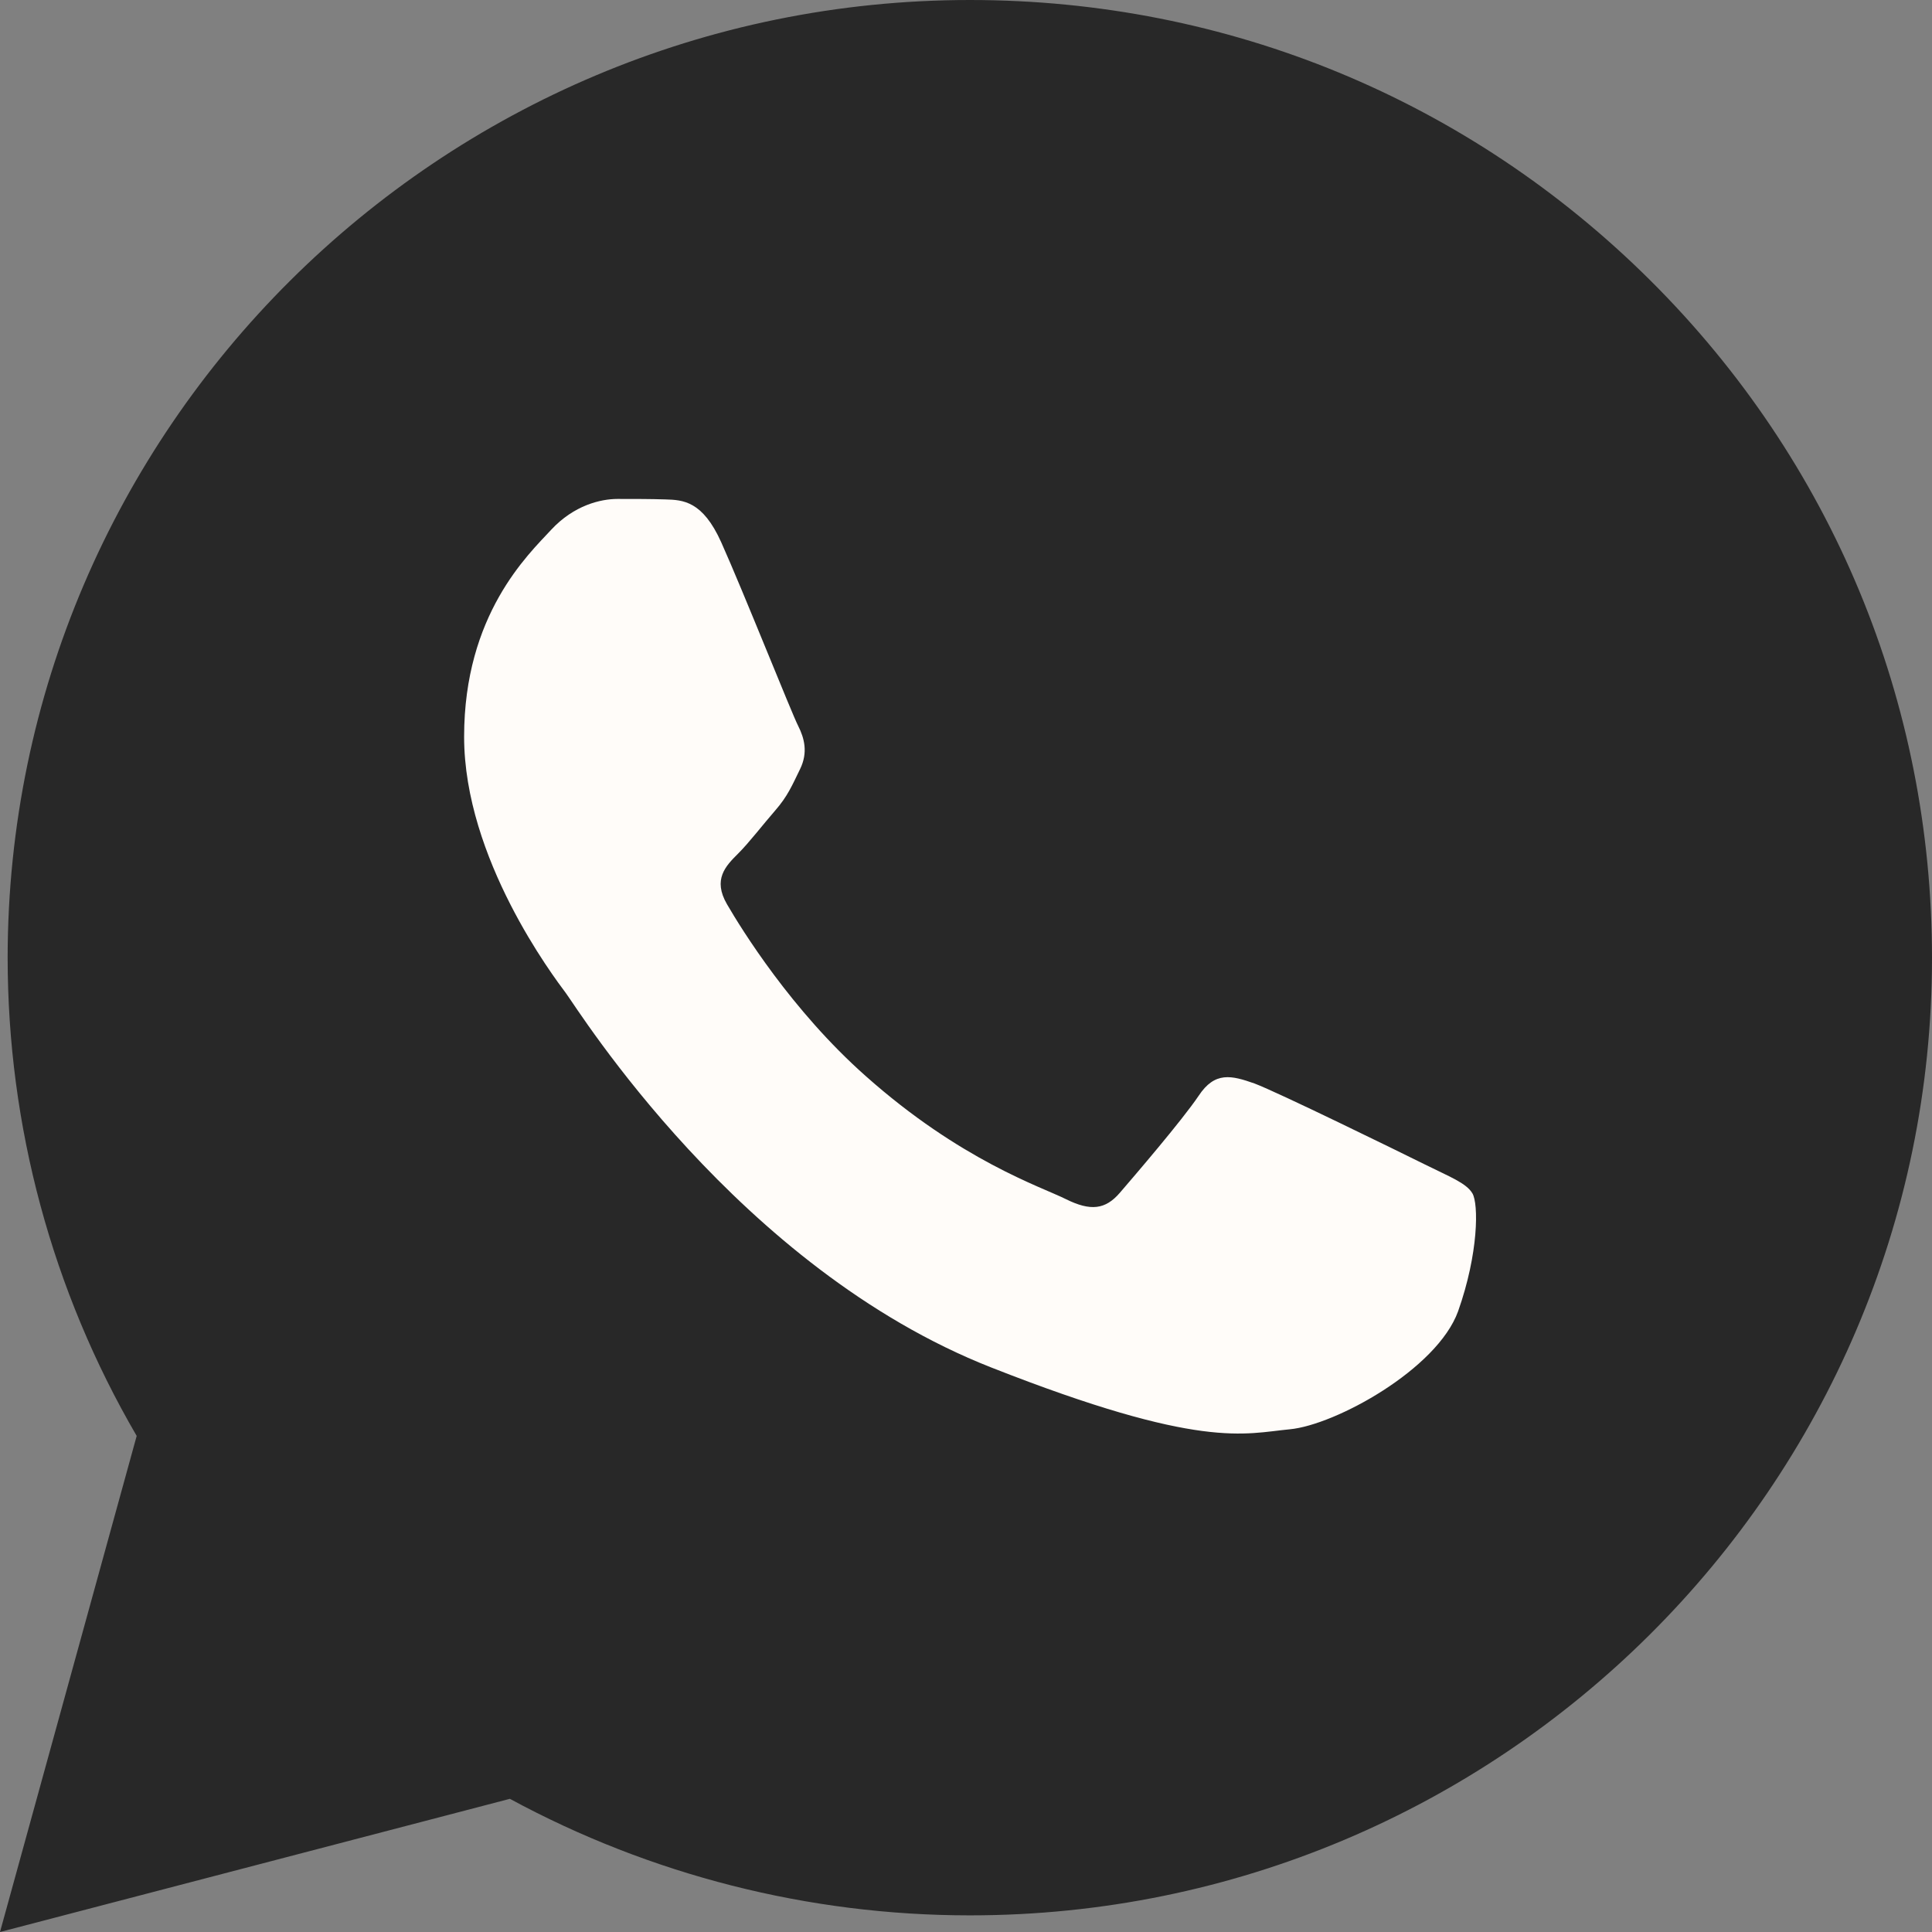
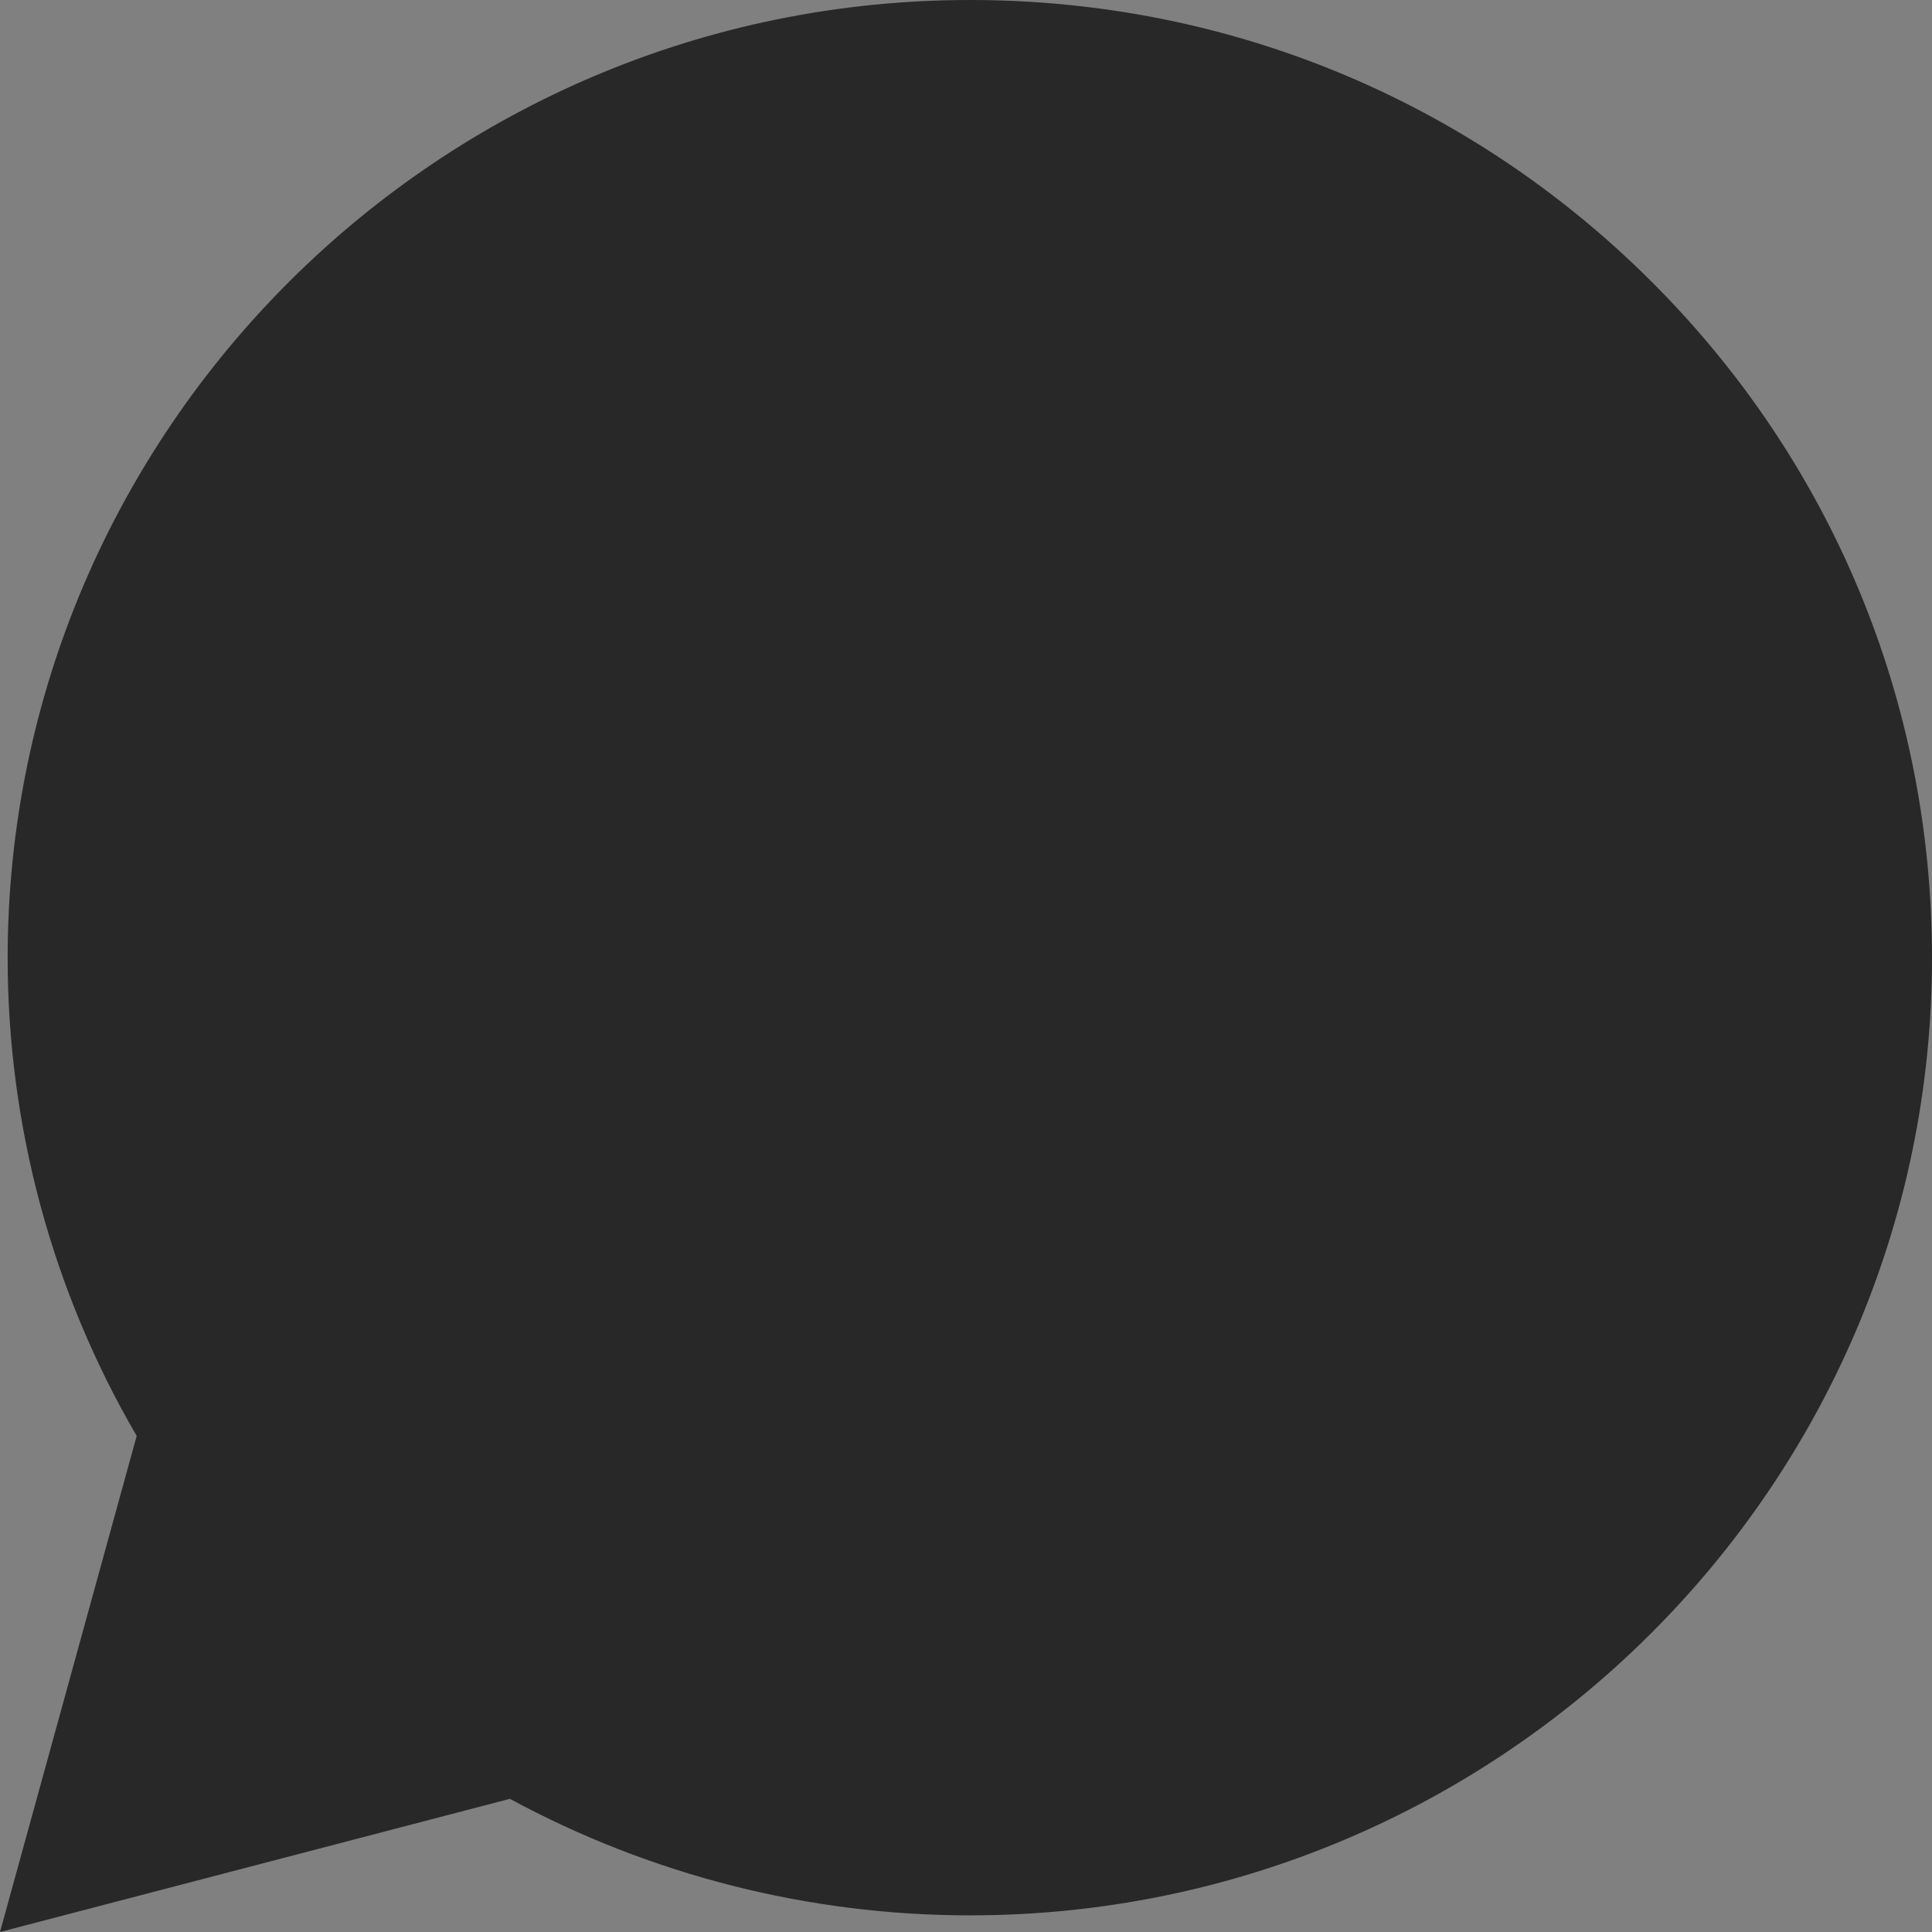
<svg xmlns="http://www.w3.org/2000/svg" width="44" height="44" viewBox="0 0 44 44" fill="none">
  <rect x="0" y="0" width="44" height="44" fill="#808080" stroke="none" />
  <path d="M0 44L3.113 32.702C1.186 29.398 0.174 25.64 0.174 21.805C0.185 9.781 10.012 0 22.093 0C27.958 0 33.454 2.275 37.59 6.391C41.725 10.507 44 15.988 44 21.816C44 33.84 34.162 43.621 22.093 43.621H22.082C18.414 43.621 14.812 42.7 11.612 40.967L0 44Z" fill="#282828" />
-   <path fill-rule="evenodd" clip-rule="evenodd" d="M16.425 12.349C16.001 11.407 15.555 11.385 15.152 11.374C14.826 11.363 14.445 11.363 14.064 11.363C13.683 11.363 13.073 11.504 12.551 12.067C12.029 12.631 10.57 13.995 10.57 16.779C10.57 19.552 12.605 22.239 12.888 22.618C13.171 22.997 16.817 28.879 22.574 31.143C27.363 33.028 28.342 32.648 29.376 32.551C30.41 32.453 32.728 31.186 33.207 29.864C33.675 28.543 33.675 27.416 33.533 27.178C33.392 26.94 33.011 26.799 32.445 26.517C31.879 26.236 29.093 24.871 28.571 24.676C28.048 24.492 27.668 24.394 27.297 24.958C26.917 25.521 25.828 26.788 25.502 27.167C25.175 27.546 24.838 27.59 24.272 27.308C23.706 27.026 21.878 26.431 19.712 24.503C18.025 23.008 16.883 21.155 16.556 20.592C16.23 20.029 16.523 19.726 16.806 19.444C17.057 19.195 17.372 18.783 17.655 18.458C17.938 18.133 18.036 17.895 18.221 17.516C18.406 17.137 18.319 16.812 18.177 16.53C18.036 16.259 16.926 13.465 16.425 12.349Z" fill="#FFFCF9" />
</svg>